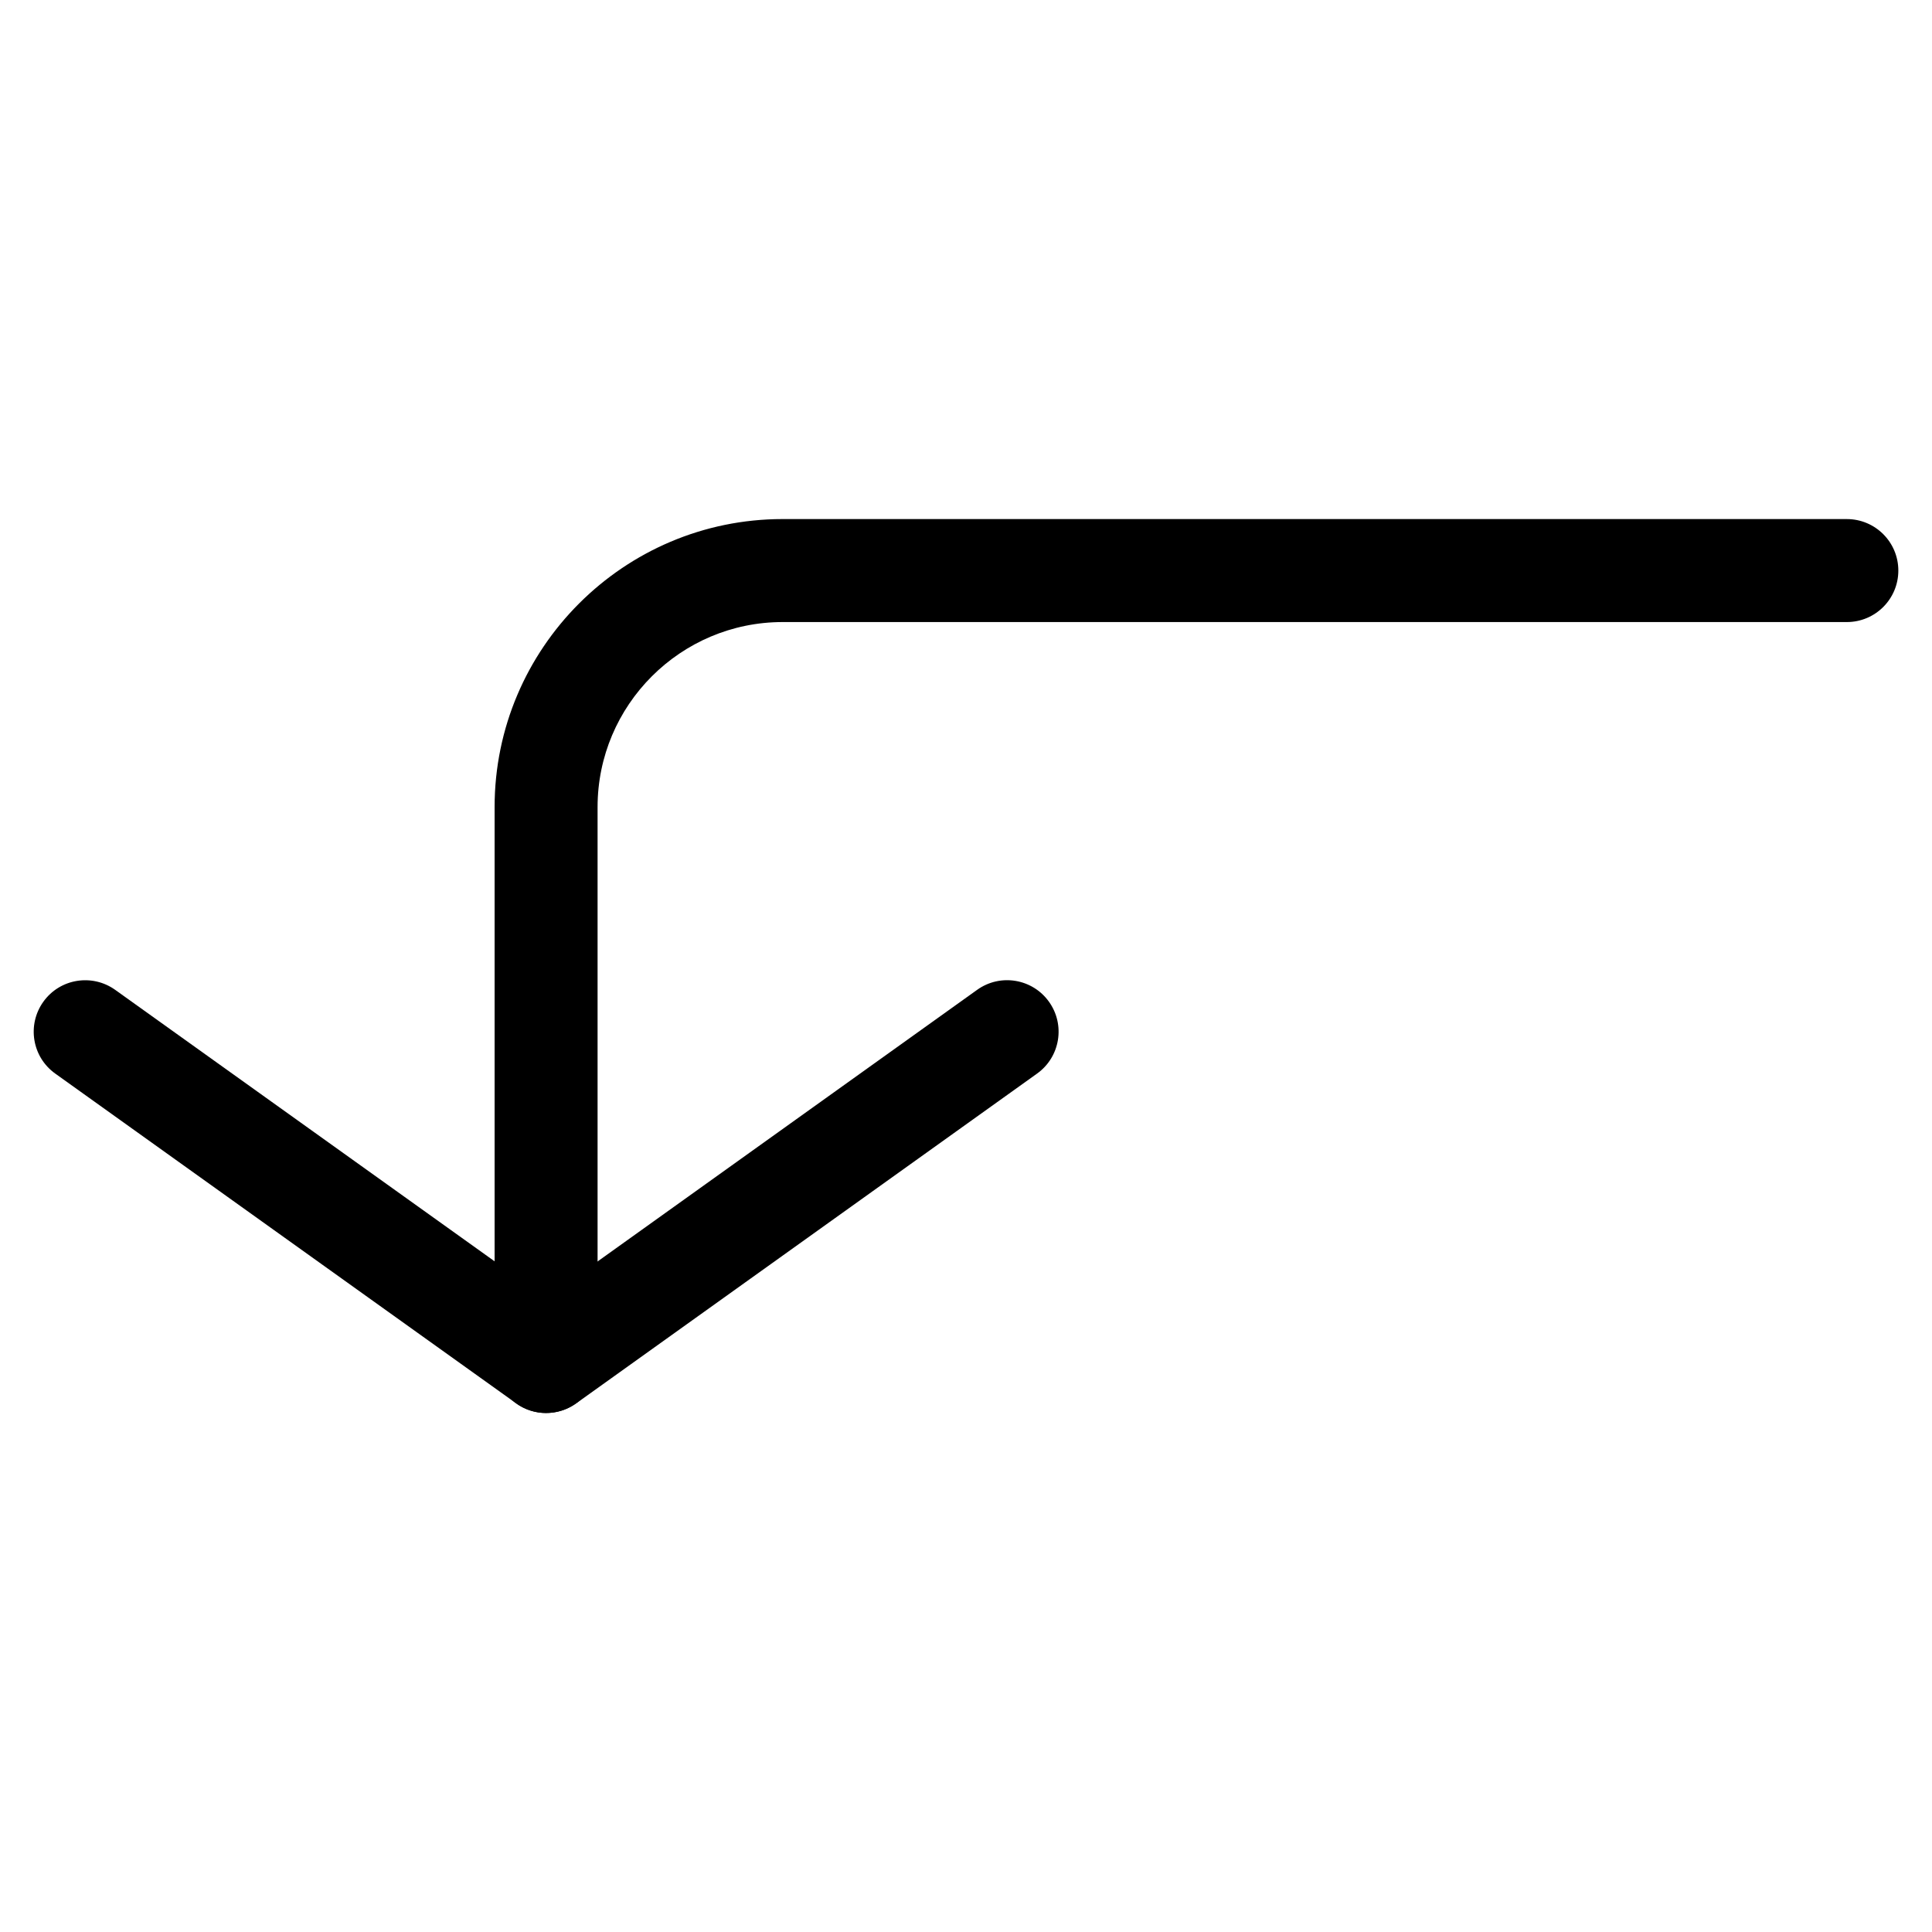
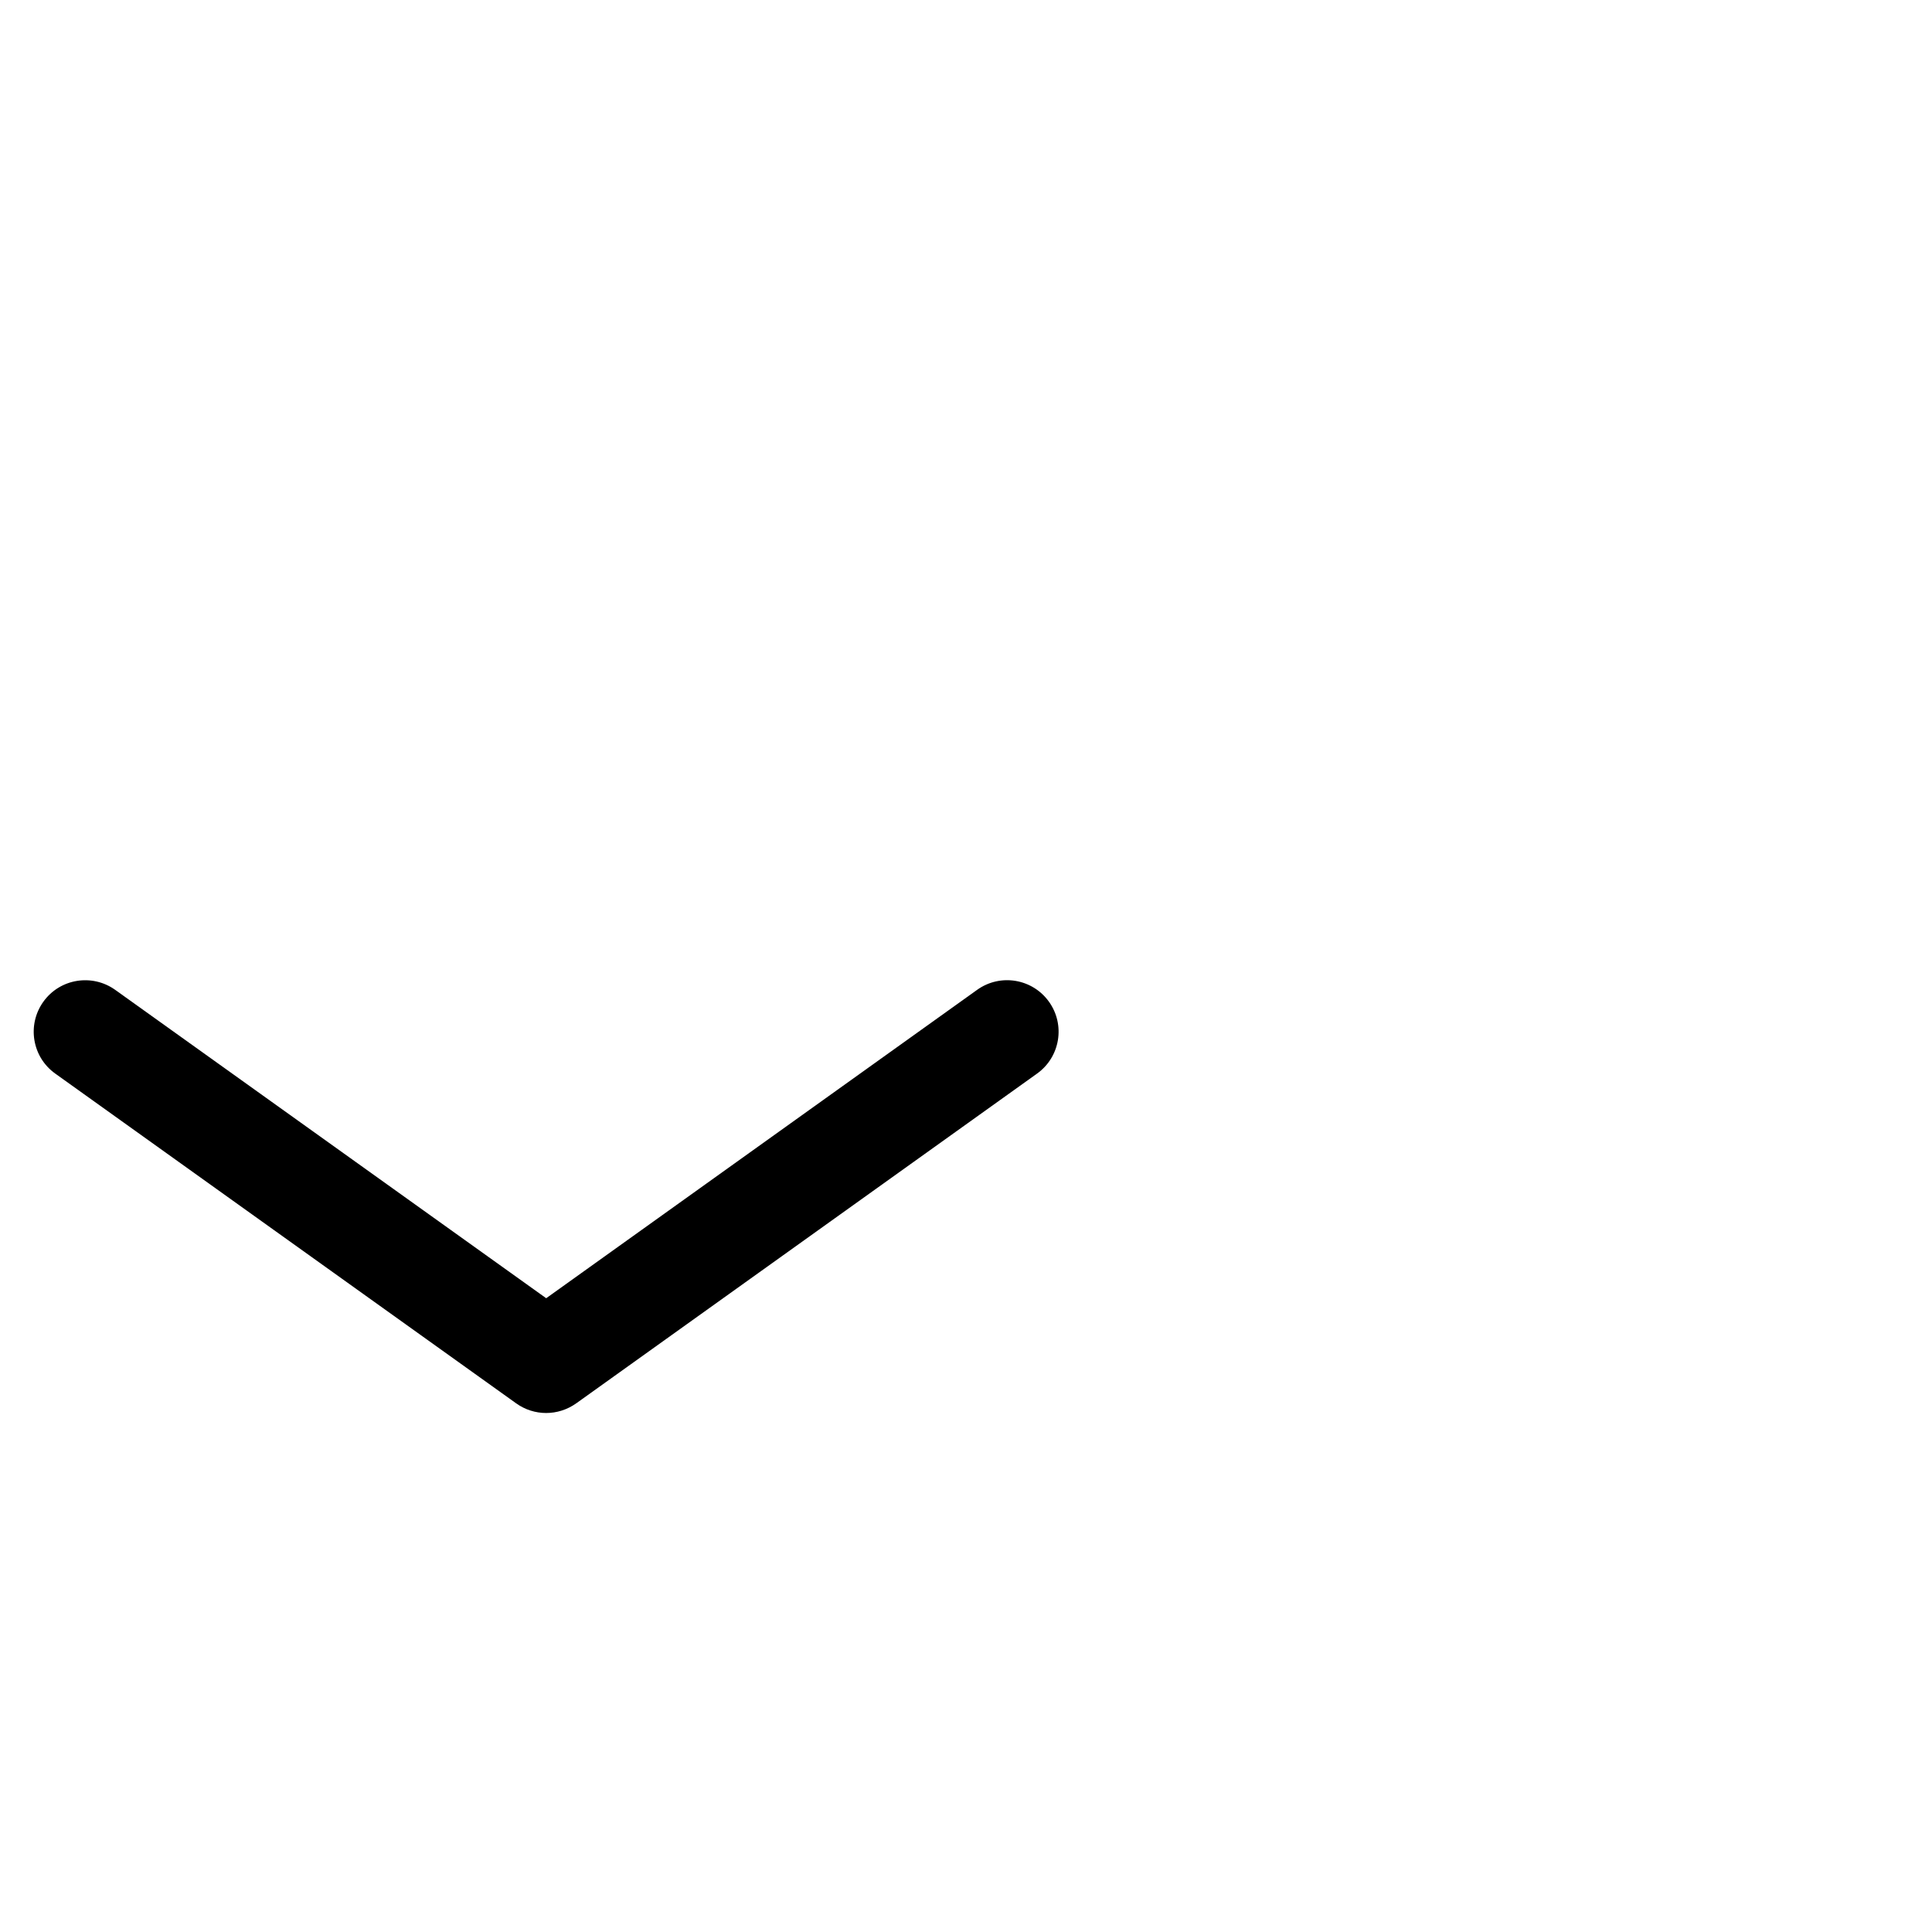
<svg xmlns="http://www.w3.org/2000/svg" fill="#000000" width="800px" height="800px" version="1.1" viewBox="144 144 512 512">
  <g>
    <path d="m288.72 518.46c-2.769 0-5.562-0.859-7.934-2.562l-122.15-87.391c-6.129-4.387-7.535-12.891-3.148-19.039 4.387-6.129 12.91-7.516 19.039-3.148l114.22 81.723 114.2-81.723c6.152-4.41 14.672-2.961 19.039 3.148 4.387 6.129 2.981 14.652-3.148 19.039l-122.13 87.391c-2.414 1.703-5.184 2.562-7.977 2.562z" />
-     <path d="m288.72 518.46c-7.535 0-13.645-6.109-13.645-13.645v-146.93c0-42.09 34.238-76.328 76.328-76.328l282.03 0.004c7.535 0 13.645 6.109 13.645 13.645 0 7.535-6.109 13.645-13.645 13.645h-282.03c-27.039 0-49.039 22-49.039 49.039v146.9c0 7.555-6.109 13.664-13.645 13.664z" />
  </g>
</svg>